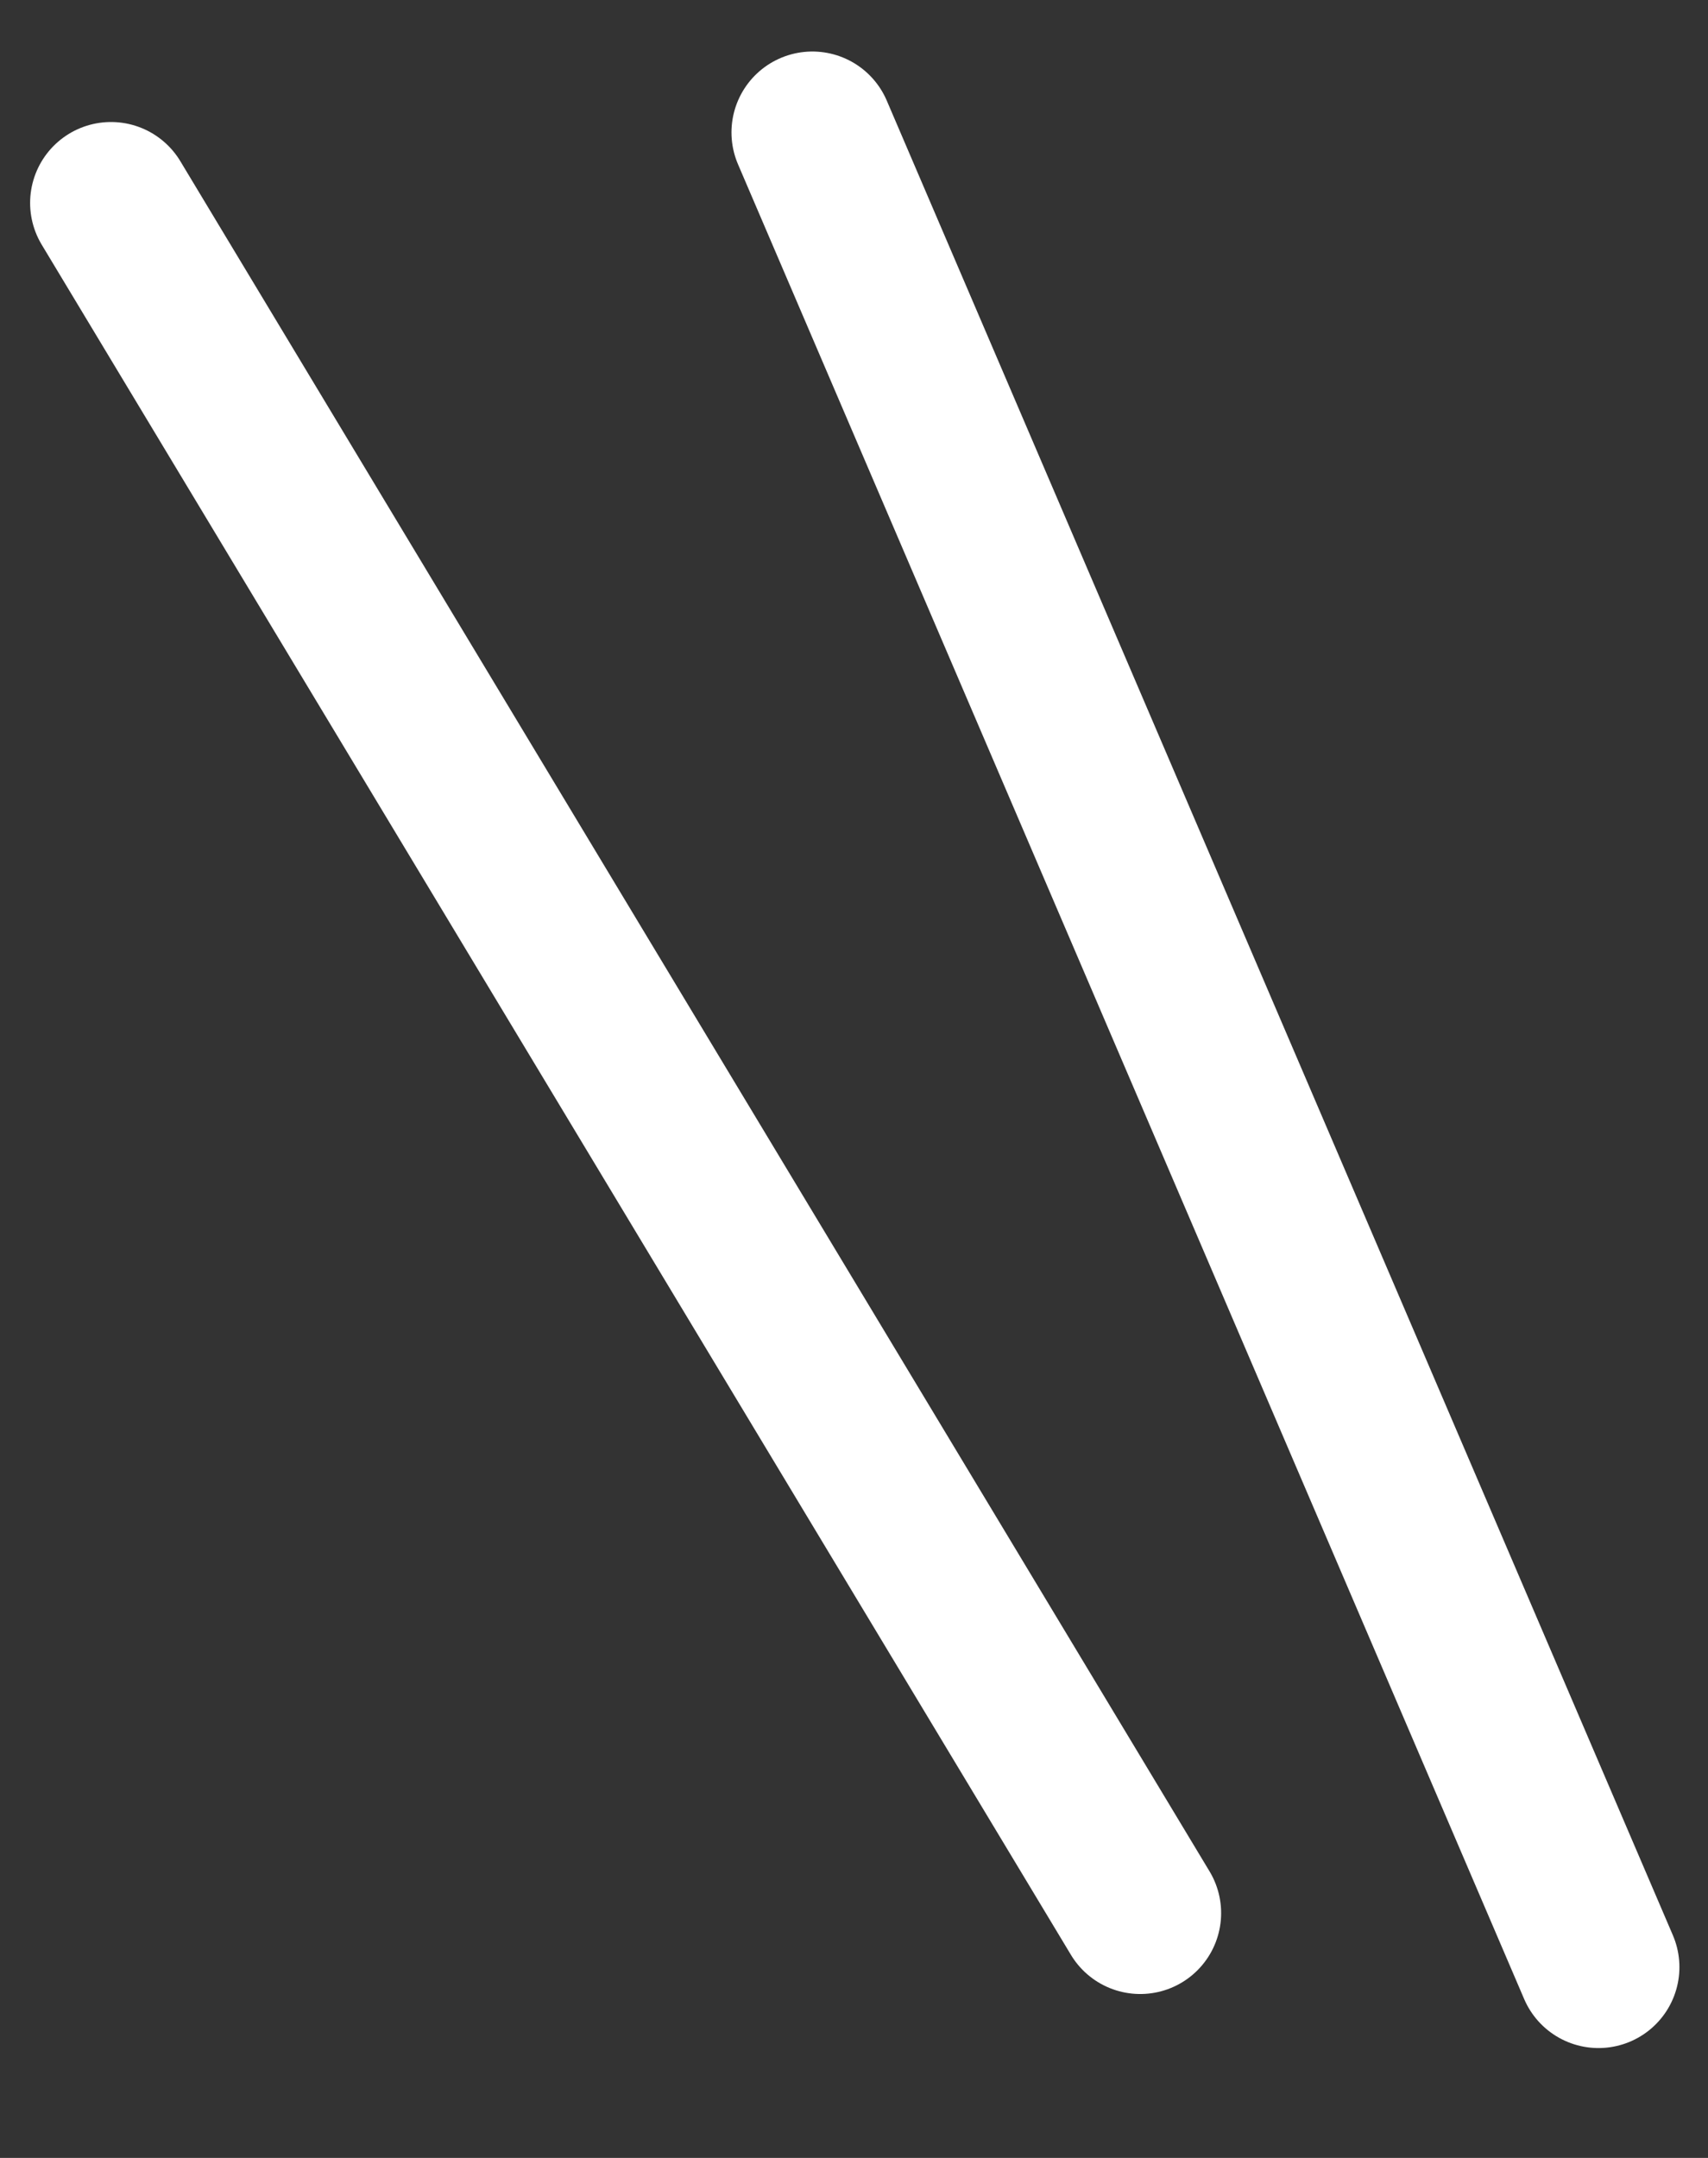
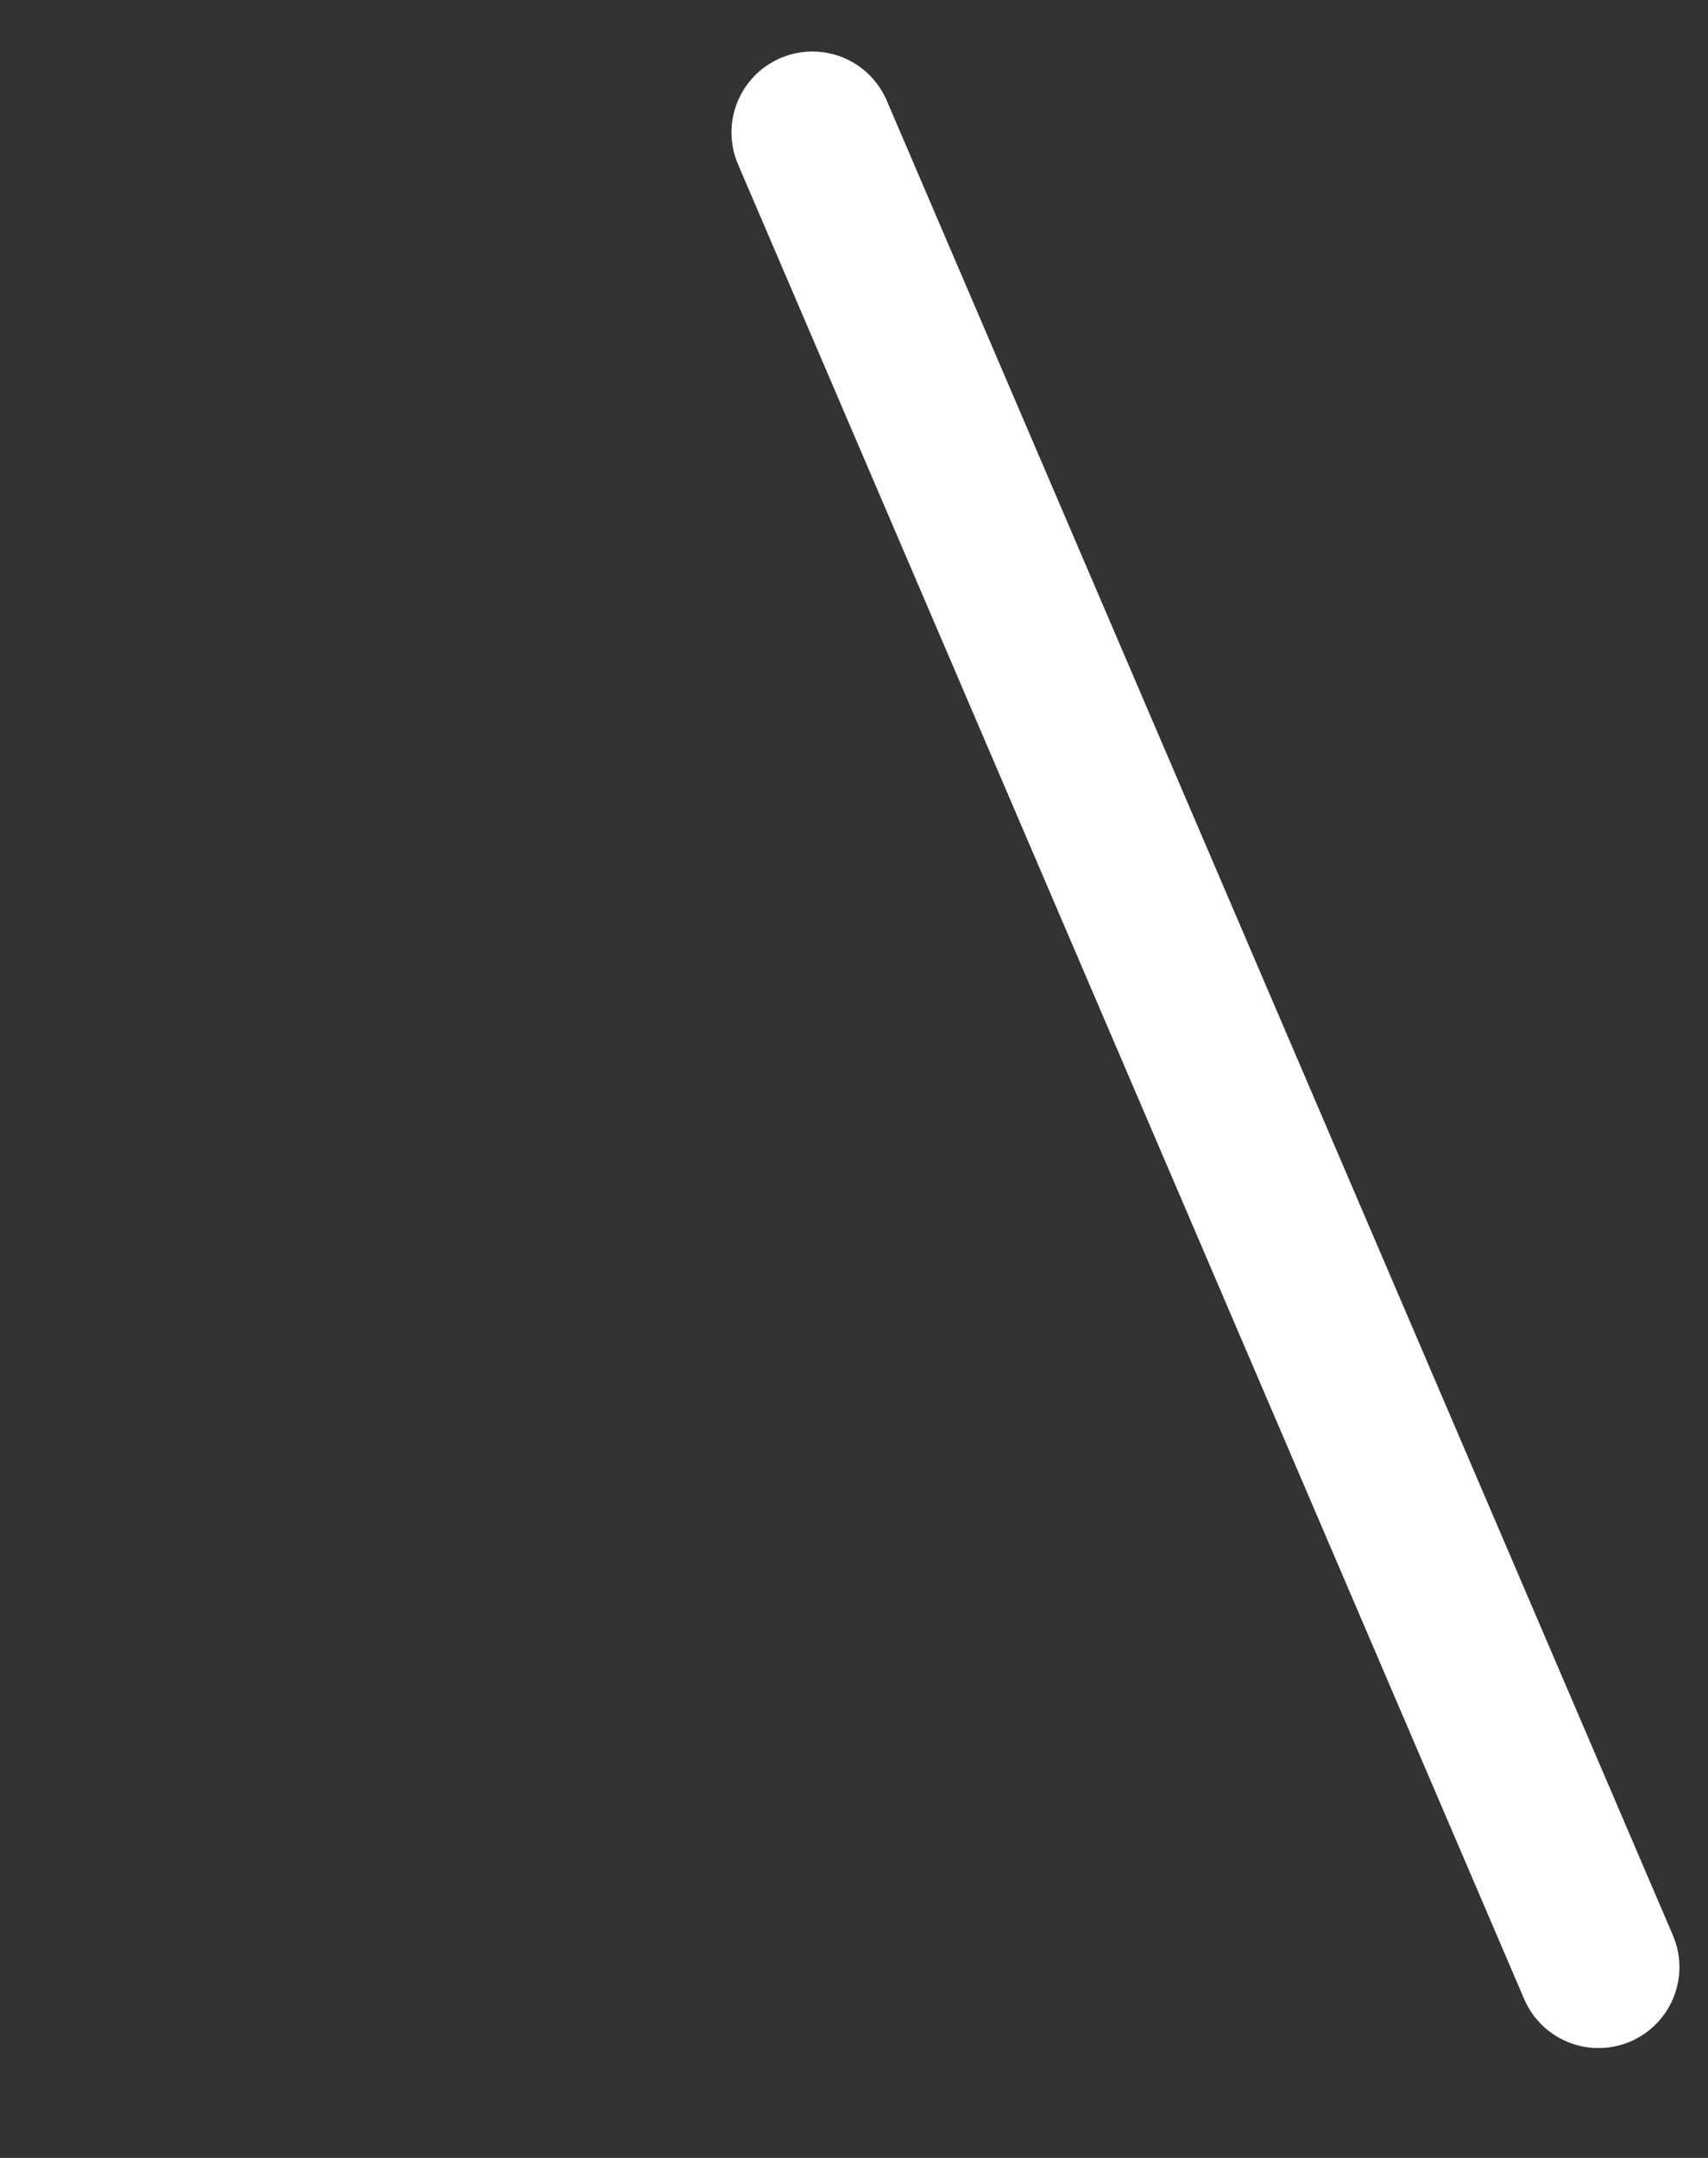
<svg xmlns="http://www.w3.org/2000/svg" width="19" height="24" viewBox="0 0 19 24" fill="none">
  <rect x="0" y="0" width="19" height="24" fill="#333333" stroke="none" />
-   <line x1="1.235" y1="2.257" x2="12.684" y2="21.277" stroke="white" stroke-width="1.8" stroke-linecap="round" />
  <line x1="9.037" y1="1.473" x2="17.782" y2="21.878" stroke="white" stroke-width="1.8" stroke-linecap="round" />
</svg>